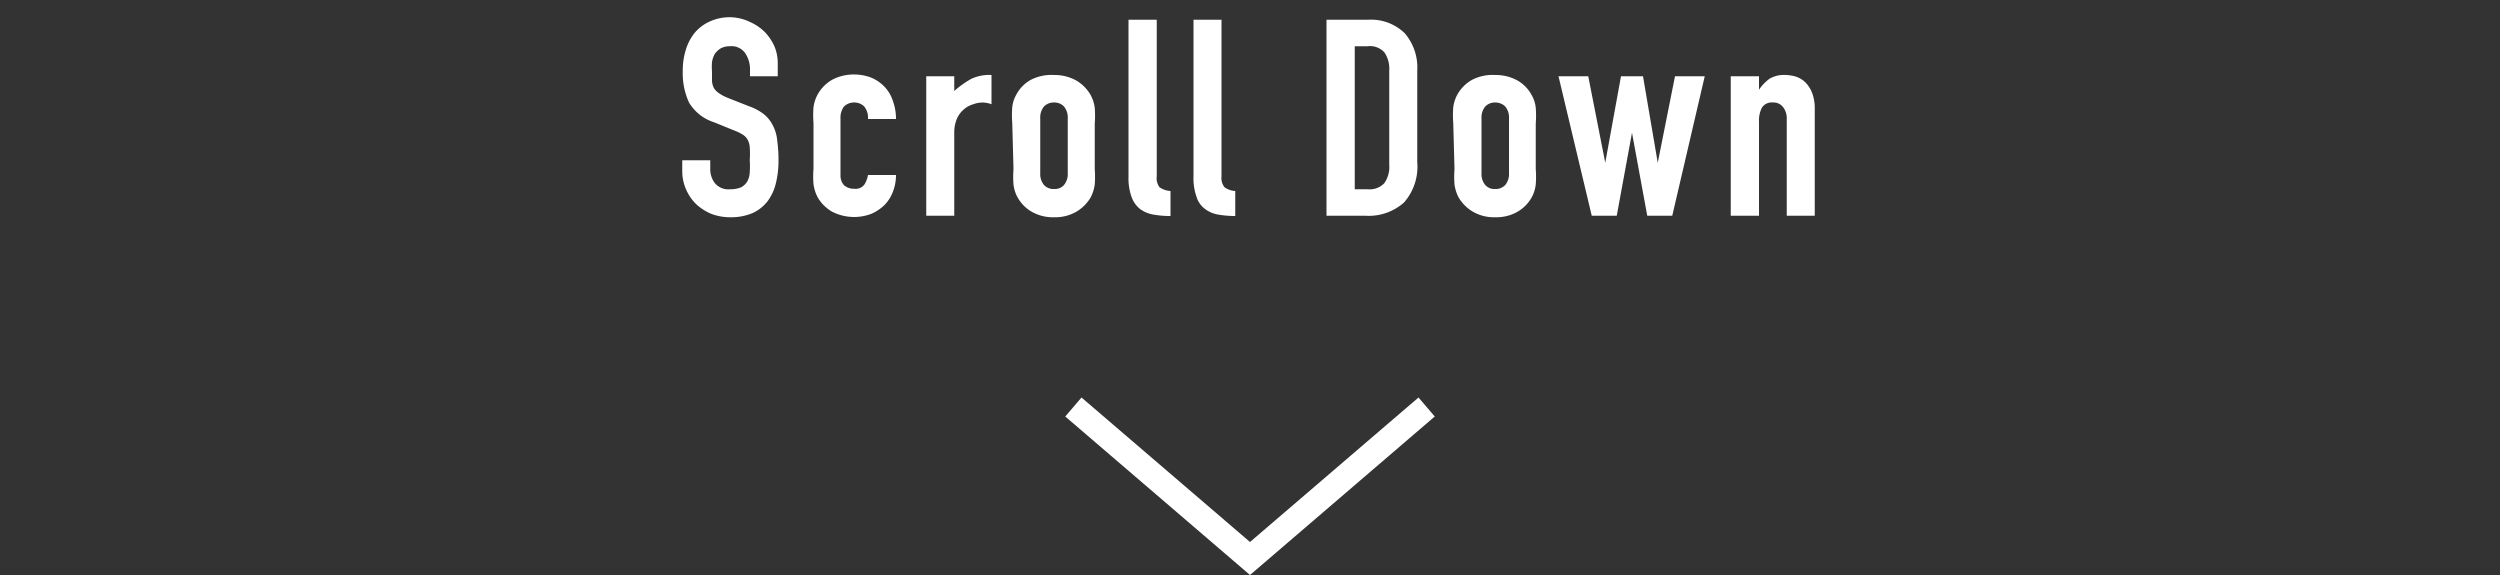
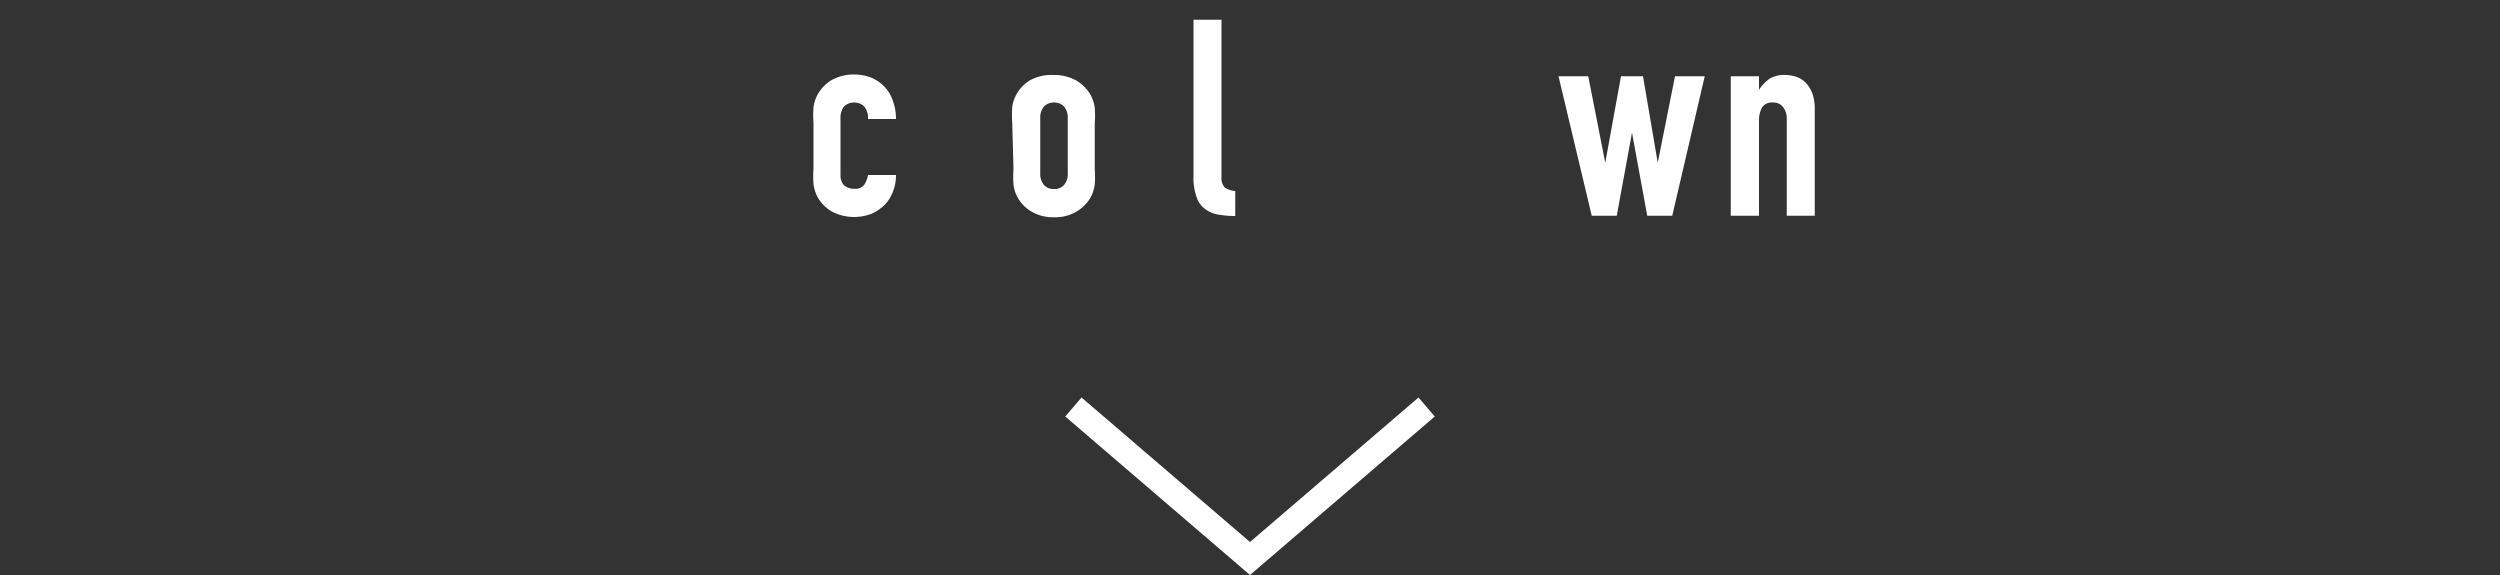
<svg xmlns="http://www.w3.org/2000/svg" viewBox="0 0 100 23">
  <rect x="0" y="0" width="100" height="23" fill="#333333" stroke="none" />
  <defs>
    <style>.cls-1{fill:#fff;}.cls-2{fill:none;}</style>
  </defs>
  <title>アセット 15</title>
  <g id="レイヤー_2" data-name="レイヤー 2">
    <g id="button">
      <polygon class="cls-1" points="50 23 42.61 16.66 43.26 15.9 50 21.68 56.74 15.9 57.39 16.66 50 23" />
      <rect class="cls-2" width="100" height="23" />
-       <path class="cls-1" d="M31.11,3.05H30V2.8a1.15,1.15,0,0,0-.19-.67.66.66,0,0,0-.61-.28.74.74,0,0,0-.38.09.8.8,0,0,0-.23.22,1,1,0,0,0-.11.32,2.34,2.34,0,0,0,0,.38c0,.16,0,.29,0,.39a.77.77,0,0,0,.08.28.76.76,0,0,0,.2.2,1.74,1.74,0,0,0,.34.18l.86.34a2.06,2.06,0,0,1,.61.33,1.37,1.37,0,0,1,.35.45,1.61,1.61,0,0,1,.17.6,5.7,5.7,0,0,1,.05.76,3.82,3.82,0,0,1-.1.92,2,2,0,0,1-.33.73,1.6,1.6,0,0,1-.6.48,2.21,2.21,0,0,1-.91.17,2.14,2.14,0,0,1-.76-.14,2.07,2.07,0,0,1-.6-.39,1.87,1.87,0,0,1-.4-.59,1.81,1.81,0,0,1-.15-.74V6.41h1.12v.36a.91.91,0,0,0,.18.55.7.7,0,0,0,.61.25,1.1,1.1,0,0,0,.45-.08.66.66,0,0,0,.24-.23.84.84,0,0,0,.1-.37,3.68,3.68,0,0,0,0-.49,3.43,3.43,0,0,0,0-.5.71.71,0,0,0-.09-.32.55.55,0,0,0-.2-.2,1.7,1.7,0,0,0-.33-.16l-.81-.33a1.8,1.8,0,0,1-1-.79,2.8,2.8,0,0,1-.25-1.23A2.82,2.82,0,0,1,27.43,2a2,2,0,0,1,.36-.69,1.69,1.69,0,0,1,.6-.45,1.9,1.9,0,0,1,.85-.17A1.87,1.87,0,0,1,30,.88a1.94,1.94,0,0,1,.6.41,2,2,0,0,1,.38.57,1.74,1.74,0,0,1,.13.64Z" />
      <path class="cls-1" d="M33.62,7a.58.58,0,0,0,.14.41.6.6,0,0,0,.41.14.43.43,0,0,0,.42-.19A1.09,1.09,0,0,0,34.72,7h1.12a1.84,1.84,0,0,1-.12.66,1.53,1.53,0,0,1-.33.53,1.77,1.77,0,0,1-.53.36,1.93,1.93,0,0,1-1.59-.09,1.58,1.58,0,0,1-.57-.58,1.61,1.61,0,0,1-.16-.51,4,4,0,0,1,0-.62V4.92a4,4,0,0,1,0-.63,1.47,1.47,0,0,1,.16-.5,1.54,1.54,0,0,1,.57-.59,1.82,1.82,0,0,1,.9-.22,1.88,1.88,0,0,1,.69.13,1.58,1.58,0,0,1,.53.37,1.47,1.47,0,0,1,.33.57,2.08,2.08,0,0,1,.12.71H34.72a.73.73,0,0,0-.15-.5.56.56,0,0,0-.4-.16.57.57,0,0,0-.41.16.74.74,0,0,0-.14.48Z" />
-       <path class="cls-1" d="M37.05,3.05h1.12v.59a3.83,3.83,0,0,1,.67-.48A1.69,1.69,0,0,1,39.66,3V4.17a1.09,1.09,0,0,0-.35-.07,1.14,1.14,0,0,0-.38.07,1,1,0,0,0-.37.2,1.07,1.07,0,0,0-.28.37,1.41,1.41,0,0,0-.11.57V8.63H37.05Z" />
      <path class="cls-1" d="M40.49,4.92a4,4,0,0,1,0-.63,1.28,1.28,0,0,1,.16-.5,1.47,1.47,0,0,1,.57-.59A1.8,1.8,0,0,1,42.16,3a1.78,1.78,0,0,1,.89.22,1.56,1.56,0,0,1,.58.59,1.47,1.47,0,0,1,.16.5,4.09,4.09,0,0,1,0,.63V6.76a4,4,0,0,1,0,.62,1.61,1.61,0,0,1-.16.51,1.61,1.61,0,0,1-.58.58,1.68,1.68,0,0,1-.89.22,1.7,1.7,0,0,1-.89-.22,1.51,1.51,0,0,1-.57-.58,1.39,1.39,0,0,1-.16-.51,4,4,0,0,1,0-.62Zm1.12,2a.69.69,0,0,0,.15.48.51.51,0,0,0,.4.16.49.49,0,0,0,.4-.16.69.69,0,0,0,.15-.48V4.74a.69.69,0,0,0-.15-.48.53.53,0,0,0-.4-.16.54.54,0,0,0-.4.16.69.69,0,0,0-.15.48Z" />
-       <path class="cls-1" d="M45.14.79h1.13V7.05a.61.61,0,0,0,.11.44.85.85,0,0,0,.44.15v1a3.73,3.73,0,0,1-.7-.06,1.22,1.22,0,0,1-.53-.23,1.08,1.08,0,0,1-.33-.48,2.19,2.19,0,0,1-.12-.79Z" />
      <path class="cls-1" d="M47.74.79h1.12V7.05a.61.61,0,0,0,.12.44.81.81,0,0,0,.43.15v1a3.8,3.8,0,0,1-.7-.06,1.18,1.18,0,0,1-.52-.23.94.94,0,0,1-.33-.48,2.19,2.19,0,0,1-.12-.79Z" />
-       <path class="cls-1" d="M53.06.79h1.66a1.93,1.93,0,0,1,1.47.54,2.1,2.1,0,0,1,.5,1.49V6.48a2.17,2.17,0,0,1-.53,1.62,2.12,2.12,0,0,1-1.54.53H53.06Zm1.13,6.78h.51a.81.81,0,0,0,.67-.24,1.13,1.13,0,0,0,.2-.74V2.82a1.16,1.16,0,0,0-.19-.72.78.78,0,0,0-.68-.25h-.51Z" />
-       <path class="cls-1" d="M58.13,4.92a4,4,0,0,1,0-.63,1.47,1.47,0,0,1,.16-.5,1.56,1.56,0,0,1,.58-.59A1.78,1.78,0,0,1,59.81,3a1.8,1.8,0,0,1,.89.22,1.47,1.47,0,0,1,.57.59,1.28,1.28,0,0,1,.16.5,4,4,0,0,1,0,.63V6.76a4,4,0,0,1,0,.62,1.39,1.39,0,0,1-.16.51,1.51,1.51,0,0,1-.57.58,1.7,1.7,0,0,1-.89.22,1.68,1.68,0,0,1-.89-.22,1.61,1.61,0,0,1-.58-.58,1.61,1.61,0,0,1-.16-.51,4,4,0,0,1,0-.62Zm1.13,2a.69.69,0,0,0,.15.48.49.49,0,0,0,.4.16.52.52,0,0,0,.4-.16.69.69,0,0,0,.15-.48V4.74a.69.69,0,0,0-.15-.48.56.56,0,0,0-.4-.16.53.53,0,0,0-.4.16.69.69,0,0,0-.15.48Z" />
      <path class="cls-1" d="M66.89,8.63h-1l-.61-3.32h0l-.61,3.32h-1L62.34,3.05h1.19l.68,3.46h0l.63-3.46h.88l.59,3.46h0L67,3.05h1.19Z" />
      <path class="cls-1" d="M69.23,3.05h1.13v.54h0a1.77,1.77,0,0,1,.42-.44A1.14,1.14,0,0,1,71.43,3a1.54,1.54,0,0,1,.42.07,1,1,0,0,1,.38.24,1.25,1.25,0,0,1,.26.42,1.76,1.76,0,0,1,.1.64V8.63H71.47V4.76a.73.73,0,0,0-.15-.48.48.48,0,0,0-.4-.18.47.47,0,0,0-.44.2,1.12,1.12,0,0,0-.12.57V8.63H69.23Z" />
    </g>
  </g>
</svg>